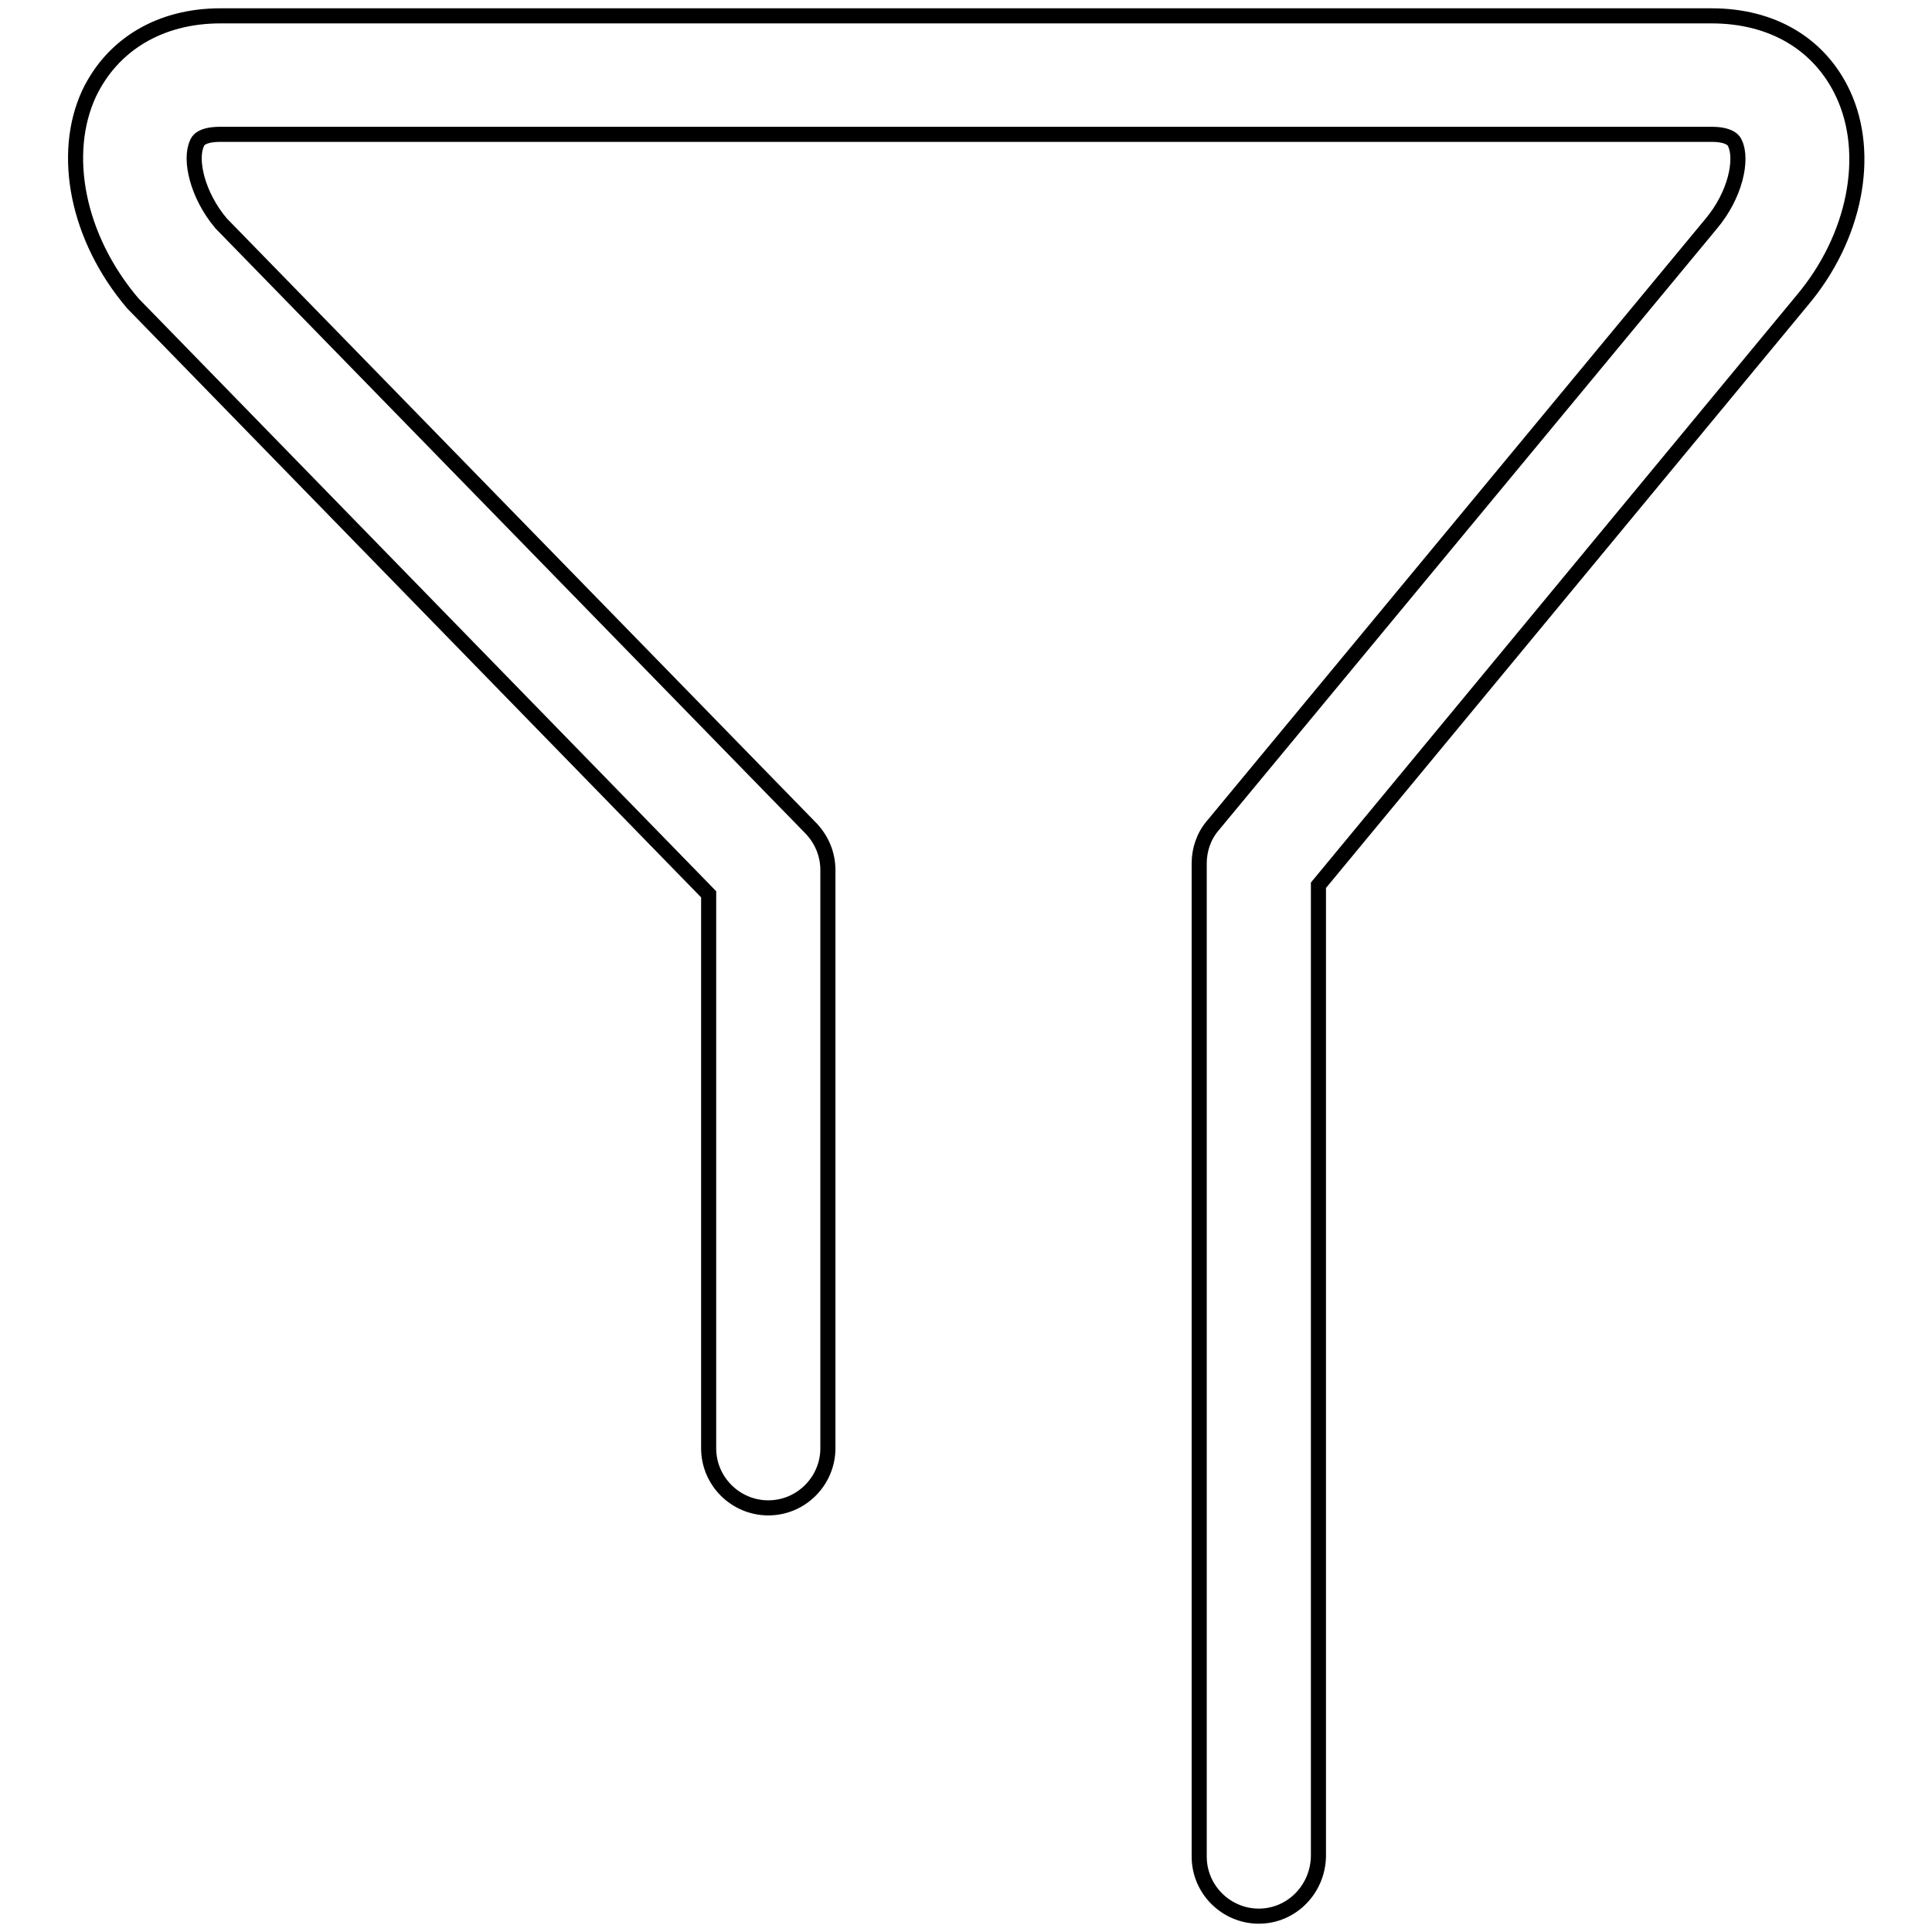
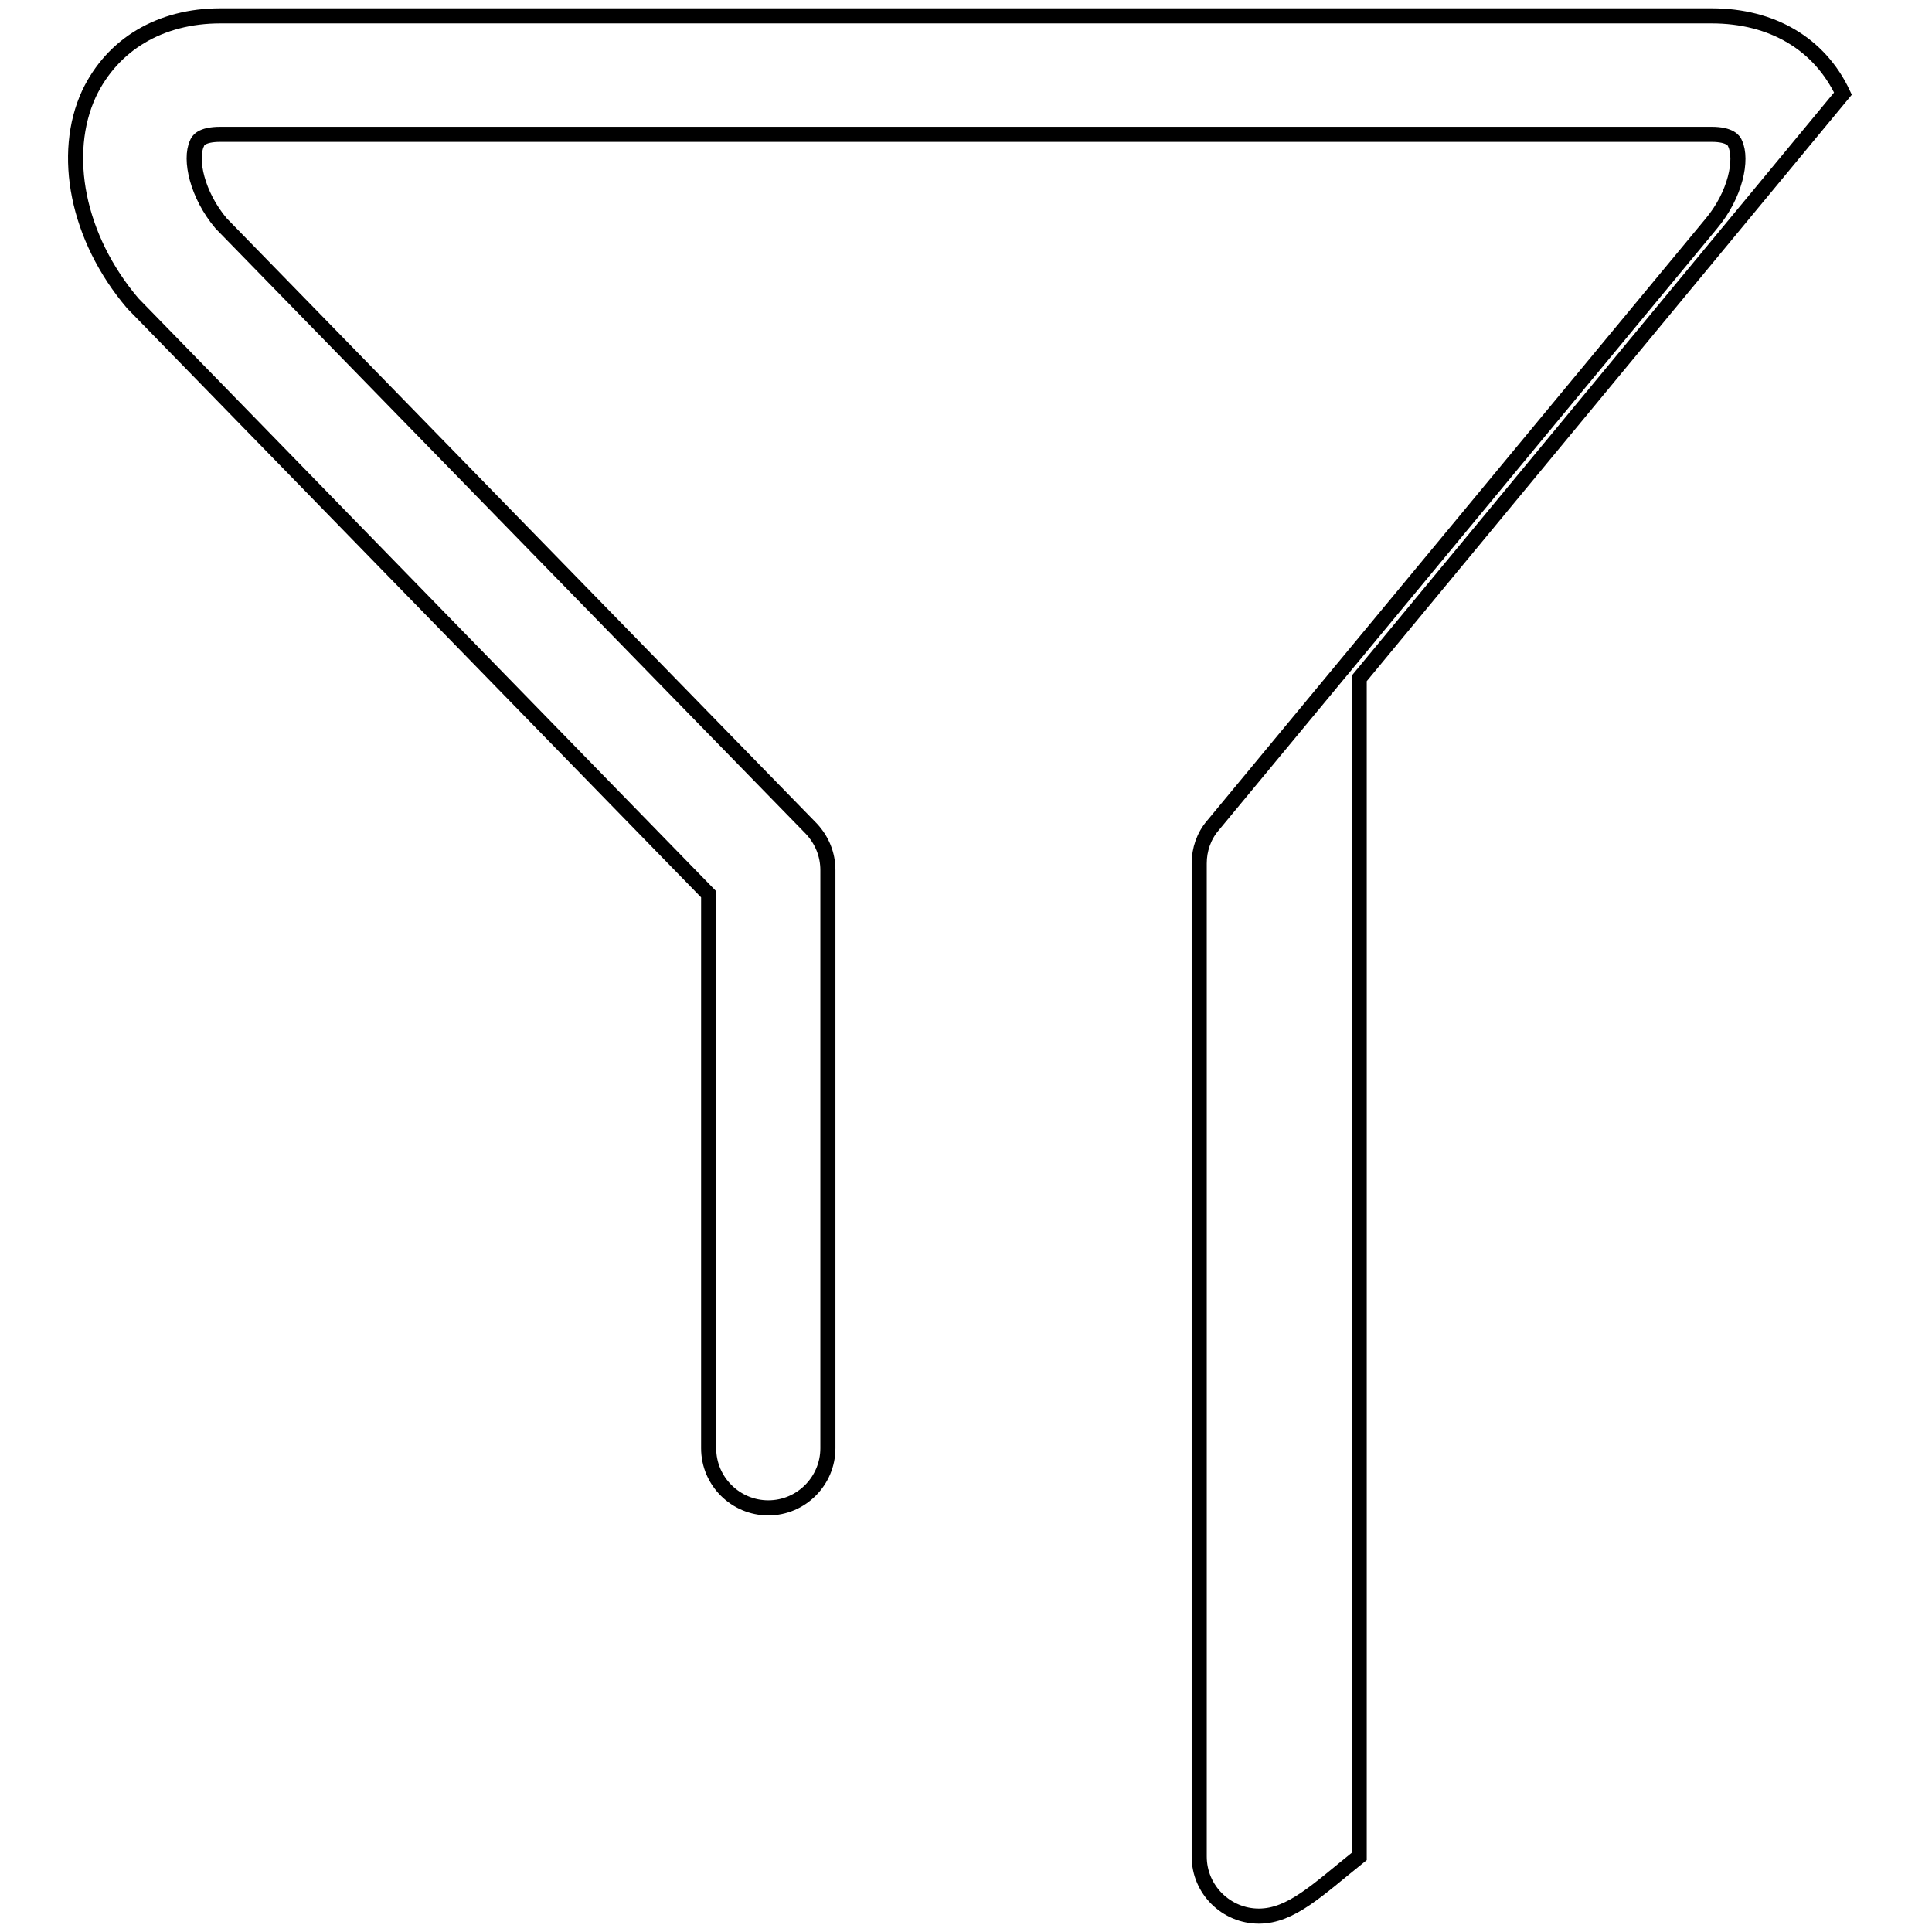
<svg xmlns="http://www.w3.org/2000/svg" version="1.1" x="0px" y="0px" viewBox="0 0 256 256" enable-background="new 0 0 256 256" xml:space="preserve">
  <g>
-     <path stroke-width="2" fill-opacity="0" stroke="#000000" d="M166.8,253.9c-4.3,0-7.9-3.5-7.9-7.9V114.4c0-1.8,0.6-3.6,1.8-5l66-79.7c3.3-3.9,4.2-8.6,3.2-10.7 c-0.1-0.3-0.6-1.2-3.1-1.2H29.2c-2.6,0-3,0.9-3.1,1.2c-1,2.1,0,6.8,3.2,10.6l78.2,80.2c1.4,1.5,2.2,3.4,2.2,5.5l0,76.6 c0,4.3-3.5,7.9-7.9,7.9c-4.3,0-7.9-3.5-7.9-7.9l0-73.4L17.6,40.2c-7.4-8.7-9.5-19.8-5.8-27.8c3.1-6.5,9.4-10.3,17.4-10.3h197.6 c8,0,14.3,3.7,17.4,10.3c3.8,8.1,1.6,19.1-5.4,27.4l-64.1,77.5V246C174.6,250.4,171.1,253.9,166.8,253.9z" />
+     <path stroke-width="2" fill-opacity="0" stroke="#000000" d="M166.8,253.9c-4.3,0-7.9-3.5-7.9-7.9V114.4c0-1.8,0.6-3.6,1.8-5l66-79.7c3.3-3.9,4.2-8.6,3.2-10.7 c-0.1-0.3-0.6-1.2-3.1-1.2H29.2c-2.6,0-3,0.9-3.1,1.2c-1,2.1,0,6.8,3.2,10.6l78.2,80.2c1.4,1.5,2.2,3.4,2.2,5.5l0,76.6 c0,4.3-3.5,7.9-7.9,7.9c-4.3,0-7.9-3.5-7.9-7.9l0-73.4L17.6,40.2c-7.4-8.7-9.5-19.8-5.8-27.8c3.1-6.5,9.4-10.3,17.4-10.3h197.6 c8,0,14.3,3.7,17.4,10.3l-64.1,77.5V246C174.6,250.4,171.1,253.9,166.8,253.9z" />
  </g>
</svg>